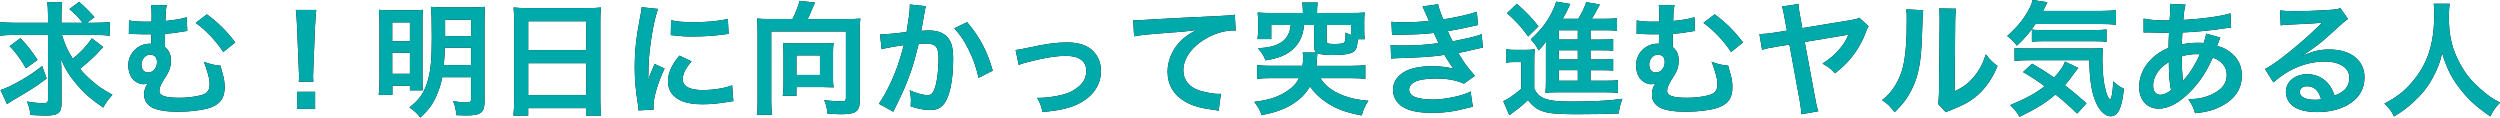
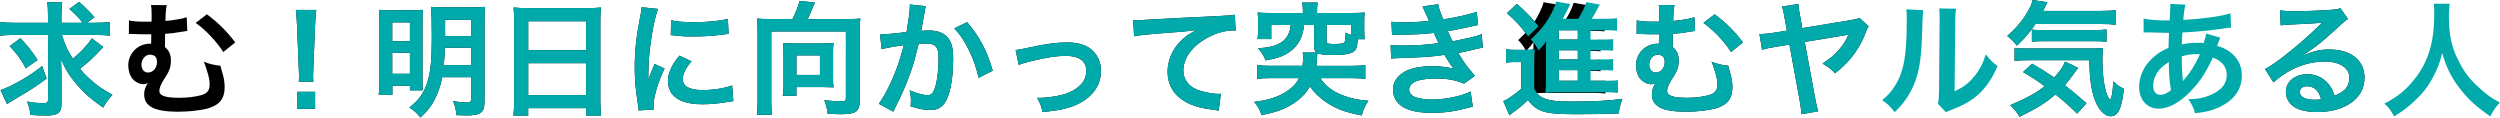
<svg xmlns="http://www.w3.org/2000/svg" id="_レイヤー_2" data-name="レイヤー 2" viewBox="0 0 864.13 40.63">
  <defs>
    <style>
      .cls-1, .cls-2 {
        stroke-width: 0px;
      }

      .cls-2 {
        fill: #0aa;
      }
    </style>
  </defs>
  <g id="contents">
    <g>
      <g>
        <path class="cls-1" d="M21.41,12.08c.95,3.14,1.98,5.46,3.74,8.21,2.62-2.06,5.07-4.69,6.58-7.05l3.96,3.01q-.43.43-2.54,2.67c-1.5,1.5-3.18,3.01-5.5,4.86,1.16,1.42,2.24,2.54,3.83,3.91,2.36,2.11,3.7,3.01,7.4,5.07-1.38,1.5-2.24,2.67-3.22,4.43-4.17-2.88-6.54-4.94-8.94-7.78-2.71-3.18-3.96-5.16-5.63-8.9.09,1.98.17,4.43.17,6.28v9.07c0,3.14-1.25,4.08-5.33,4.08-1.68,0-3.48-.09-5.42-.21-.21-1.93-.43-2.71-1.16-4.64,2.15.39,3.91.56,5.63.56,1.33,0,1.63-.26,1.63-1.42V12.08H4.69c-1.89,0-3.35.09-4.69.26v-4.73c1.29.17,2.71.26,4.94.26h11.65v-2.45c0-2.15-.09-3.44-.26-4.69h5.16c-.17,1.33-.26,2.62-.26,4.73v2.41h7.31c-1.46-1.93-2.37-2.88-4.56-4.73l3.35-2.49q2.88,2.49,5.33,5.29l-2.58,1.93h2.97c2.19,0,3.61-.09,4.94-.26v4.73c-1.33-.17-2.75-.26-4.94-.26h-11.65ZM16.12,27.13c-4.17,3.1-4.99,3.61-11.27,7.31-1.07.65-1.63.99-2.41,1.55L.17,31.13c1.85-.6,3.57-1.42,6.32-2.92,3.27-1.85,5.12-3.05,8.08-5.38l1.55,4.3ZM7.05,13.2c2.49,2.62,3.96,4.51,5.93,7.52l-4.04,2.88c-1.68-3.05-3.4-5.38-5.59-7.65l3.7-2.75Z" />
        <path class="cls-1" d="M64.76,10.71c-.47.04-.64.04-1.29.17-2.71.47-4.39.69-6.41.82-.04,2.97-.04,3.18-.04,4.56,1.46,1.25,2.06,2.58,2.06,4.77,0,1.46-.3,2.75-.99,4.08-.26.52-.43.82-1.46,2.41-1.07,1.68-1.55,2.88-1.55,3.91,0,1.68,2.06,2.37,7.01,2.37,2.41,0,5.07-.3,7.1-.82,2.32-.56,3.27-1.63,3.27-3.7,0-1.55-.26-2.79-.95-4.94-.64-2.02-.69-2.15-1.08-3.01,2.41.9,3.35,1.12,5.76,1.38q.17.56.39,1.46.13.47.47,1.68c.39,1.33.6,2.79.6,4.3,0,3.05-1.08,5.12-3.35,6.32-1.72.95-3.44,1.38-6.67,1.76-1.98.26-4.3.39-6.19.39-3.87,0-7.09-.52-8.77-1.42-1.98-1.08-2.84-2.45-2.84-4.64,0-1.33.34-2.41,1.25-3.83h-.09c-.39.26-.82.39-1.29.39-1.68,0-3.4-.99-4.34-2.49-.64-1.03-1.03-2.62-1.03-4.04,0-4.13,3.31-7.48,7.44-7.48h.47c0-.3,0-.99.04-1.93v-1.33h-2.79c-1.16,0-2.06-.04-3.31-.09-.43-.04-.73-.04-.95-.04-.13,0-.39,0-.69.04l.04-4.73c1.2.34,2.92.47,5.93.47h1.85c0-.39,0-.73.04-.9v-1.59c0-1.68-.04-2.24-.21-3.27l5.46.04c-.21.9-.26,1.16-.39,2.97q-.04.43-.04,1.46c0,.39,0,.52-.04,1.03,2.97-.26,5.93-.77,7.35-1.29l.21,4.77ZM51.86,18.88c-1.59,0-2.97,1.59-2.97,3.44,0,1.68.9,2.75,2.32,2.75,1.68,0,3.05-1.59,3.05-3.57,0-1.68-.69-2.49-2.24-2.58-.09-.04-.13-.04-.17-.04ZM71.51,4.95c3.96,2.92,6.92,5.89,9.8,9.72l-4.13,3.31c-2.32-3.65-6.19-7.74-9.55-10.06l3.87-2.97Z" />
        <path class="cls-1" d="M103.29,28.21c.04-.9.09-1.33.09-1.85q0-.47-.13-3.05l-.6-14.62c-.09-1.89-.21-4.04-.39-5.25h7.05c-.13,1.16-.3,3.4-.39,5.25l-.6,14.62q-.09,2.49-.09,3.1c0,.52,0,.95.09,1.81h-5.03ZM102.68,37.62v-5.89h6.24v5.89h-6.24Z" />
        <path class="cls-1" d="M131.15,7.83c0-2.06-.04-3.1-.17-4.43,1.2.09,2.24.13,4.69.13h6.79c1.76,0,2.58-.04,3.7-.13-.09,1.03-.13,1.89-.13,3.91v19.52c0,2.32.04,3.44.09,4.39h-4.43v-1.59h-6.06v3.18h-4.73c.17-1.38.26-2.97.26-5.12V7.83ZM135.58,14.23h6.11v-6.49h-6.11v6.49ZM135.58,25.5h6.11v-7.27h-6.11v7.27ZM152.86,26.7c-.47,2.49-1.2,4.73-2.24,6.92-1.29,2.75-2.71,4.6-5.33,7.01-1.12-1.46-1.98-2.28-3.78-3.48,3.35-2.62,4.86-4.73,6.15-8.56,1.16-3.7,1.59-7.61,1.59-15.52,0-5.72-.09-8.9-.3-10.71,1.51.13,2.49.17,4.77.17h9.29c2.41,0,3.35-.04,4.64-.17-.13,1.08-.17,2.41-.17,4.73v27.99c0,3.83-1.29,4.82-6.28,4.82-.73,0-2.28-.04-3.44-.09-.21-2.06-.47-3.27-1.16-4.86,2.11.34,3.44.47,4.43.47,1.5,0,1.81-.21,1.81-1.33v-7.4h-9.98ZM153.77,16.51c-.04,2.06-.17,3.91-.39,5.98h9.46v-5.98h-9.07ZM162.84,6.84h-8.99v5.63h8.99v-5.63Z" />
        <path class="cls-1" d="M177.72,7.18c0-1.68-.09-3.18-.21-4.6,1.38.17,2.79.21,4.77.21h20.81c2.02,0,3.35-.04,4.64-.21-.17,1.63-.22,2.88-.22,4.39v27.78c0,2.24.09,3.66.26,5.2h-5.2v-2.58h-20v2.58h-5.12c.17-1.46.26-3.18.26-5.2V7.18ZM182.58,17.33h20V7.35h-20v9.98ZM182.58,32.85h20v-11.01h-20v11.01Z" />
        <path class="cls-1" d="M220.72,38.18c-.04-.77-.09-1.03-.21-2.02-.82-5.2-1.12-8.51-1.12-12.86,0-5.55.52-10.45,1.76-16.81.47-2.41.56-2.84.64-4l5.68.6c-1.03,2.54-2.02,7.35-2.71,12.86-.43,3.22-.6,5.76-.64,9.5,0,.95-.04,1.29-.09,2.36.47-1.5.56-1.81,2.24-5.68l3.44,1.55c-2.37,4.99-3.83,9.98-3.83,13.03,0,.26,0,.6.04,1.16l-5.2.3ZM239.04,21.2c-2.15,2.49-3.05,4.34-3.05,6.19,0,2.45,2.36,3.74,6.84,3.74,3.78,0,7.52-.6,10.23-1.63l.43,5.46c-.6.04-.77.09-1.76.26-3.44.56-6.06.82-8.9.82-5.33,0-8.77-1.2-10.66-3.74-.82-1.08-1.29-2.67-1.29-4.21,0-2.79,1.29-5.68,3.96-8.86l4.21,1.98ZM231.94,6.97c1.93.52,4.21.69,7.95.69,4.77,0,8.86-.39,11.7-1.16l.26,5.2c-.34.04-.99.13-3.05.39-2.75.34-6.02.52-9.2.52s-3.18,0-7.74-.47l.09-5.16Z" />
        <path class="cls-1" d="M273.91,6.58c.99-1.81,2.06-4.6,2.45-6.28l5.33.6c-.21.43-.6,1.29-.99,2.24-.65,1.59-.95,2.32-1.51,3.44h14.02c1.85,0,2.84-.04,4.17-.17-.17,1.42-.22,2.62-.22,4.21v24.34c0,2.06-.52,3.22-1.76,3.87-.86.43-2.37.65-4.73.65-.99,0-1.81-.04-4.64-.21-.17-1.85-.39-2.75-1.12-4.64,1.89.22,4.04.39,5.55.39,1.68,0,1.93-.17,1.93-1.2V10.88h-25.8v24.04c0,2.32.09,3.44.3,4.77h-5.29c.21-1.29.26-2.41.26-4.77V10.66c0-1.55-.04-2.67-.17-4.26,1.29.13,2.24.17,4.08.17h8.13ZM287.93,26.75c0,1.55.04,2.49.21,3.44-.99-.04-2.49-.09-3.61-.09h-9.24v3.01h-4.73c.17-1.25.26-2.41.26-3.61v-11.52c0-1.2-.04-2.06-.21-3.14.95.13,1.81.17,3.05.17h11.35c1.25,0,2.19-.04,3.14-.17-.17,1.12-.21,1.98-.21,3.27v8.64ZM275.29,25.89h8.13v-6.75h-8.13v6.75Z" />
        <path class="cls-1" d="M320.05,2.15c-.13.39-.26.86-.34,1.33-.09.56-.13.77-.26,1.46q-.13.9-.73,4.13c-.17.95-.17,1.03-.3,1.59,1.25-.09,1.85-.13,2.67-.13,2.84,0,4.95.77,6.36,2.28,1.46,1.63,2.02,3.7,2.02,7.61,0,7.4-1.25,13.29-3.31,15.65-1.2,1.42-2.49,1.94-4.77,1.94-1.98,0-3.74-.34-6.62-1.25.04-.86.09-1.46.09-1.89,0-1.12-.09-1.98-.43-3.66,2.32,1.03,4.77,1.68,6.28,1.68,1.25,0,1.93-.82,2.58-2.92.69-2.24,1.12-6.15,1.12-9.8,0-3.96-.99-5.12-4.39-5.12-.86,0-1.5.04-2.49.13-1.29,5.25-1.68,6.54-2.62,9.33-1.5,4.3-2.67,7.05-5.16,12.08q-.21.43-.64,1.29c-.13.26-.13.3-.34.73l-4.99-2.75c1.29-1.72,3.01-4.82,4.47-8.08,1.85-4.21,2.45-6.02,4.17-12.17-2.19.26-6.28.99-7.7,1.38l-.52-5.07c1.59,0,6.79-.52,9.16-.86.77-4.64,1.12-7.27,1.12-8.69v-.82l5.59.6ZM334.28,7.65c4.3,5.03,7.01,10.15,8.86,16.77l-4.9,2.49c-.82-3.7-1.81-6.54-3.44-9.76-1.55-3.18-2.92-5.16-4.94-7.35l4.43-2.15Z" />
        <path class="cls-1" d="M351.05,17.29q1.2-.09,4.47-.82c5.85-1.29,9.72-1.81,13.29-1.81,4.9,0,8.21,1.42,10.15,4.39,1.08,1.63,1.59,3.44,1.59,5.55,0,5.72-4.04,10.36-10.88,12.51-2.67.82-3.74.99-9.33,1.63-.43-2.15-.77-2.97-1.85-4.9h.64c1.59,0,4-.26,6.11-.65,3.35-.64,5.25-1.42,7.18-2.92,2.06-1.55,3.05-3.44,3.05-5.8,0-3.35-2.49-5.16-7.05-5.16-2.97,0-6.28.47-11.31,1.68-2.75.65-3.53.86-4.99,1.46l-1.08-5.16Z" />
        <path class="cls-1" d="M391.69,6.97c.95.04,1.42.04,1.63.04q.77,0,7.09-.43c2.41-.13,9.55-.52,21.46-1.08,3.53-.17,4.17-.21,4.95-.43l.3,5.5q-.47-.04-.9-.04c-2.58,0-5.76.86-8.51,2.32-5.46,2.84-8.69,7.14-8.69,11.48,0,3.35,2.11,5.93,5.72,7.01,2.11.64,4.86,1.12,6.41,1.12.04,0,.43,0,.86-.04l-.77,5.85c-.52-.13-.73-.17-1.46-.26-4.73-.6-7.44-1.38-10.06-2.84-3.96-2.24-6.15-5.89-6.15-10.36,0-3.65,1.46-7.27,4.08-10.15,1.63-1.76,3.18-2.88,5.98-4.3-3.48.52-5.16.64-14.49,1.33-2.88.21-5.46.52-7.14.86l-.3-5.59Z" />
        <path class="cls-1" d="M456.36,27c1.76,2.71,4.08,4.51,7.83,5.98,2.71,1.03,5.07,1.55,8.81,1.85-1.03,1.46-1.76,2.97-2.32,5.07-5.5-1.03-8.64-2.19-12.04-4.39-2.45-1.63-4.34-3.44-5.85-5.63-1.63,2.75-3.53,4.6-6.49,6.36-2.71,1.63-5.55,2.62-10.23,3.57-.69-2.02-.95-2.49-2.54-4.6,4.86-.6,8-1.59,11.01-3.48,2.28-1.5,3.53-2.79,4.47-4.73h-9.85c-2.02,0-3.31.09-4.64.26v-4.77c1.38.17,2.54.26,4.47.26h11.22c.13-1.08.22-1.85.22-2.84,0-.77-.04-1.16-.17-1.76h4.73c-.65-.56-.77-1.03-.77-2.58v-6.92h-3.48c-.17,1.59-.3,2.11-.52,2.92-1.03,3.7-3.57,6.41-7.35,7.91-1.5.6-2.88.95-5.42,1.38-.64-1.63-1.33-2.71-2.67-4.21,3.83-.13,6.54-.86,8.43-2.24,1.68-1.2,2.75-3.31,2.92-5.76h-6.71v4.86h-4.77c.13-.99.21-1.89.21-3.22v-2.79c0-1.38-.04-2.32-.17-3.18,1.42.13,2.58.17,4.73.17h10.92v-.82c0-.99-.09-1.76-.26-2.79h5.38c-.13.9-.21,1.81-.21,2.79v.82h11.74c2.15,0,3.31-.04,4.73-.17-.13.9-.17,1.76-.17,3.18v2.84c0,1.33.04,2.32.17,3.22h-2.41c-.13,2.28-.39,3.31-1.12,4.04-.9.95-3.31,1.42-7.4,1.42-2.71,0-4.56-.21-5.46-.64,0,.26-.04.3-.04.77-.04.82-.17,2.75-.26,3.61h12.17c2.11,0,3.44-.09,4.73-.26v4.77c-1.33-.17-2.67-.26-4.64-.26h-10.92ZM466.98,8.64h-8.43v5.5c0,.9.39,1.07,2.71,1.07,2.02,0,3.1-.17,3.44-.6.26-.3.39-1.25.39-2.75,0-.17,0-.34-.04-.6.86.43,1.12.52,1.94.82v-3.44Z" />
        <path class="cls-1" d="M480.91,7.53c1.25.13,2.24.17,4.13.17,3.27,0,5.59-.13,8.86-.47q-.13-.34-.47-1.12c-1.07-2.49-1.68-3.83-1.72-3.91l5.38-.73c.17,1.08.6,2.37,1.76,5.2,3.66-.47,8.64-1.59,11.61-2.58l.43,4.56q-.43.09-1.46.3c-2.88.69-7.65,1.63-8.99,1.81.69,1.59.95,2.15,1.68,3.53,3.7-.77,5.68-1.2,5.93-1.25,2.45-.6,2.97-.77,4.08-1.25l.43,4.69c-.82.13-1.72.3-2.71.56-1.76.43-3.18.73-4.21.95q-1.08.21-1.59.34c2.24,3.7,2.92,4.6,5.76,7.87l-3.78,2.71c-3.1-1.29-5.68-1.76-9.89-1.76-3.27,0-5.76.43-7.22,1.2-1.2.69-1.85,1.59-1.85,2.62s.73,2.02,1.85,2.49c1.38.6,3.66.95,6.15.95,4.47,0,10.54-1.29,13.24-2.79l.77,5.29q-.82.13-2.79.64c-3.66.99-7.22,1.46-11.01,1.46-4.95,0-8.08-.65-10.49-2.11-2.06-1.29-3.31-3.48-3.31-5.89s1.29-4.47,3.61-5.98c2.24-1.42,5.68-2.15,10.02-2.15,2.62,0,5.12.3,7.44.9-.69-.64-1.5-1.85-3.31-4.82-4.56.69-7.31.86-16.64,1.16-.73.04-1.03.04-1.76.13l-.17-4.69c1.25.17,1.5.17,4.43.17,4.52,0,8.08-.26,12.17-.82-.26-.52-.43-.77-.77-1.59-.43-.9-.56-1.16-.9-1.93-3.44.39-6.54.56-11.52.6-1.81,0-2.02.04-2.92.09l-.21-4.56Z" />
-         <path class="cls-1" d="M520.56,17.03c1.12.17,1.81.21,3.44.21h3.22c1.29,0,2.24-.04,3.27-.21-.13,1.29-.17,2.41-.17,4.69v8.99c.95,1.76,1.68,2.49,3.1,3.14,1.93.9,4.56,1.25,9.46,1.25,8,0,13.5-.3,17.89-.95-.77,2.19-.95,2.92-1.29,5.07-3.83.17-9.42.26-14.49.26-6.41,0-9.37-.26-11.52-.95-2.19-.69-3.74-1.85-5.33-3.96-1.89,1.81-2.75,2.54-4.99,4.17-.43.3-.99.73-1.42,1.12l-2.11-4.9c1.63-.69,3.57-2.02,6.19-4.26v-9.25h-2.36c-1.2,0-1.85.04-2.88.21v-4.64ZM524.3,1.33c3.1,2.67,5.42,5.12,7.48,7.78l-3.57,3.48c-2.62-3.57-4.04-5.12-7.31-8.04l3.4-3.23ZM549.75,27.91h5.16c2.11,0,3.27-.04,4.34-.22v4.43c-1.16-.17-2.45-.22-4.3-.22h-16.86c-1.93,0-2.71.04-3.91.17.13-1.33.17-2.19.17-4.34v-10.92c0-.9,0-1.5.09-2.54-.86,1.29-1.46,1.98-2.62,3.14-.99-1.85-1.55-2.58-2.71-3.78,4.17-3.91,6.28-6.79,8.13-11.18.3-.69.52-1.25.64-1.89l4.9.82q-.69,1.33-1.33,2.75c-.04.09-.47.9-1.29,2.37h5.38c1.33-2.19,2.06-3.7,2.75-5.76l4.69.82c-.3.52-.43.77-1.03,1.89-.56,1.07-.99,1.89-1.76,3.05h4.47c1.85,0,3.1-.04,4.26-.21v4.34c-1.03-.13-2.06-.17-3.65-.17h-5.5v3.22h3.48c2.45,0,3.23-.04,4.34-.17v4c-1.2-.09-1.98-.13-4.34-.13h-3.48v3.18h3.48c2.45,0,3.23-.04,4.34-.17v4c-1.2-.09-1.98-.13-4.34-.13h-3.48v3.66ZM545.37,10.45h-6.54v3.22h6.54v-3.22ZM545.37,17.37h-6.54v3.18h6.54v-3.18ZM538.83,24.25v3.66h6.54v-3.66h-6.54Z" />
+         <path class="cls-1" d="M520.56,17.03c1.12.17,1.81.21,3.44.21h3.22c1.29,0,2.24-.04,3.27-.21-.13,1.29-.17,2.41-.17,4.69v8.99c.95,1.76,1.68,2.49,3.1,3.14,1.93.9,4.56,1.25,9.46,1.25,8,0,13.5-.3,17.89-.95-.77,2.19-.95,2.92-1.29,5.07-3.83.17-9.42.26-14.49.26-6.41,0-9.37-.26-11.52-.95-2.19-.69-3.74-1.85-5.33-3.96-1.89,1.81-2.75,2.54-4.99,4.17-.43.3-.99.73-1.42,1.12l-2.11-4.9c1.63-.69,3.57-2.02,6.19-4.26v-9.25h-2.36c-1.2,0-1.85.04-2.88.21v-4.64ZM524.3,1.33c3.1,2.67,5.42,5.12,7.48,7.78l-3.57,3.48c-2.62-3.57-4.04-5.12-7.31-8.04l3.4-3.23ZM549.75,27.91h5.16v4.43c-1.16-.17-2.45-.22-4.3-.22h-16.86c-1.93,0-2.71.04-3.91.17.13-1.33.17-2.19.17-4.34v-10.92c0-.9,0-1.5.09-2.54-.86,1.29-1.46,1.98-2.62,3.14-.99-1.85-1.55-2.58-2.71-3.78,4.17-3.91,6.28-6.79,8.13-11.18.3-.69.52-1.25.64-1.89l4.9.82q-.69,1.33-1.33,2.75c-.04.09-.47.9-1.29,2.37h5.38c1.33-2.19,2.06-3.7,2.75-5.76l4.69.82c-.3.52-.43.77-1.03,1.89-.56,1.07-.99,1.89-1.76,3.05h4.47c1.85,0,3.1-.04,4.26-.21v4.34c-1.03-.13-2.06-.17-3.65-.17h-5.5v3.22h3.48c2.45,0,3.23-.04,4.34-.17v4c-1.2-.09-1.98-.13-4.34-.13h-3.48v3.18h3.48c2.45,0,3.23-.04,4.34-.17v4c-1.2-.09-1.98-.13-4.34-.13h-3.48v3.66ZM545.37,10.45h-6.54v3.22h6.54v-3.22ZM545.37,17.37h-6.54v3.18h6.54v-3.18ZM538.83,24.25v3.66h6.54v-3.66h-6.54Z" />
        <path class="cls-1" d="M585.92,10.71c-.47.04-.64.04-1.29.17-2.71.47-4.39.69-6.41.82-.04,2.97-.04,3.18-.04,4.56,1.46,1.25,2.06,2.58,2.06,4.77,0,1.46-.3,2.75-.99,4.08-.26.52-.43.82-1.46,2.41-1.07,1.68-1.55,2.88-1.55,3.91,0,1.68,2.06,2.37,7.01,2.37,2.41,0,5.07-.3,7.1-.82,2.32-.56,3.27-1.63,3.27-3.7,0-1.55-.26-2.79-.95-4.94-.64-2.02-.69-2.15-1.08-3.01,2.41.9,3.35,1.12,5.76,1.38q.17.56.39,1.46.13.47.47,1.68c.39,1.33.6,2.79.6,4.3,0,3.05-1.08,5.12-3.35,6.32-1.72.95-3.44,1.38-6.67,1.76-1.98.26-4.3.39-6.19.39-3.87,0-7.09-.52-8.77-1.42-1.98-1.08-2.84-2.45-2.84-4.64,0-1.33.34-2.41,1.25-3.83h-.09c-.39.26-.82.39-1.29.39-1.68,0-3.4-.99-4.34-2.49-.64-1.03-1.03-2.62-1.03-4.04,0-4.13,3.31-7.48,7.44-7.48h.47c0-.3,0-.99.04-1.93v-1.33h-2.79c-1.16,0-2.06-.04-3.31-.09-.43-.04-.73-.04-.95-.04-.13,0-.39,0-.69.04l.04-4.73c1.2.34,2.92.47,5.93.47h1.85c0-.39,0-.73.04-.9v-1.59c0-1.68-.04-2.24-.21-3.27l5.46.04c-.21.9-.26,1.16-.39,2.97q-.04.43-.04,1.46c0,.39,0,.52-.04,1.03,2.97-.26,5.93-.77,7.35-1.29l.21,4.77ZM573.02,18.88c-1.59,0-2.97,1.59-2.97,3.44,0,1.68.9,2.75,2.32,2.75,1.68,0,3.05-1.59,3.05-3.57,0-1.68-.69-2.49-2.24-2.58-.09-.04-.13-.04-.17-.04ZM592.67,4.95c3.96,2.92,6.92,5.89,9.8,9.72l-4.13,3.31c-2.32-3.65-6.19-7.74-9.55-10.06l3.87-2.97Z" />
        <path class="cls-1" d="M645.9,9.12c-.43.6-.47.73-1.16,2.45-1.08,2.97-3.14,6.41-5.29,8.9-1.42,1.68-2.67,2.84-5.16,4.86-1.46-1.55-2.11-2.06-4.34-3.35,2.67-1.76,4.04-2.88,5.55-4.64,1.68-1.89,2.58-3.31,3.44-5.42-.26.04-.64.13-1.16.26l-13.97,2.32,3.61,19.44c.39,2.24.6,3.1,1.08,4.51l-5.85,1.03c-.04-1.2-.26-2.79-.52-4.34l-3.61-19.74-4.73.77c-2.28.39-3.27.6-4.73,1.03l-.9-5.42c1.89-.04,3.05-.17,4.95-.47l4.56-.73-.82-4.34c-.43-2.49-.52-2.84-.9-4l5.68-.86c.04,1.2.17,1.98.52,3.78l.82,4.56,17.11-2.84c1.29-.21,1.81-.34,2.62-.73l3.22,2.97Z" />
-         <path class="cls-1" d="M664.74,3.53q-.17,1.2-.43,9.63c-.3,8.38-1.25,13.24-3.48,17.67-1.46,2.97-3.1,5.16-5.93,7.95-1.68-2.15-2.32-2.79-4.34-4.17,2.11-1.72,3.14-2.88,4.43-4.94,3.1-4.95,4.08-10.49,4.08-22.53,0-2.36,0-2.75-.17-3.91l5.85.3ZM676.13,3.01c-.21,1.25-.26,1.98-.3,4.08l-.22,24.47c3.01-1.42,4.73-2.71,6.58-4.9,1.98-2.32,3.23-4.69,4.21-7.87,1.5,1.93,2.06,2.49,4.04,4.04-1.76,4.26-4,7.48-6.84,10.02-2.45,2.11-4.69,3.4-9.16,5.16-.95.34-1.29.52-1.85.77l-2.75-2.92c.3-1.25.34-2.19.39-4.56l.21-24.25v-1.29c0-1.07-.04-2.02-.17-2.84l5.85.09Z" />
        <path class="cls-1" d="M703.56,8.3c-1.89,2.84-3.78,5.03-6.41,7.48-1.12-1.42-2.02-2.32-3.35-3.35,3.66-3.22,6.02-6.19,7.78-9.72.56-1.08.82-1.81.95-2.71l5.16.77q-.39.73-1.5,3.01h19.82c2.45,0,3.96-.09,5.38-.3v5.07c-1.42-.17-3.1-.26-5.38-.26h-22.45ZM717.97,39.26c-2.58-2.49-4.52-4.26-7.48-6.62-3.31,2.84-6.23,4.69-12.43,7.74-.86-1.51-1.5-2.32-3.22-4.04,5.85-2.49,8.77-4.08,11.91-6.54-2.62-1.94-4.08-2.88-7.48-4.9l3.14-2.88c3.14,1.81,4.56,2.71,7.61,4.77,2.02-2.15,3.22-3.91,3.74-5.5l4.6,2.19c-.43.47-.9,1.12-1.85,2.41-1.03,1.46-1.72,2.37-2.79,3.57,2.62,2.06,4.77,3.83,7.48,6.23l-3.22,3.57ZM701.29,20.81c-2.24,0-3.66.09-4.95.26v-4.52c.99.17,2.02.21,3.7.21h21.84c2.84,0,3.74-.04,5.03-.17-.17,1.38-.21,2.49-.21,3.91,0,4.56.43,8.3,1.2,11.05.52,1.68.77,2.24,1.5,2.92.6-.82.9-2.84,1.03-6.36,1.42,1.33,2.28,1.89,3.7,2.58-.69,6.75-2.02,9.5-4.64,9.5-1.93,0-4.13-2.24-5.33-5.5-1.33-3.53-1.89-7.57-1.98-13.89h-20.9ZM702.32,10.23c.56.09,1.94.17,3.23.17h18.02c2.15,0,3.61-.09,4.56-.21v4.26c-1.29-.17-2.41-.21-4.56-.21h-17.16c-1.76,0-2.92.04-4.08.17v-4.17Z" />
-         <path class="cls-1" d="M767.46,12.99q-.17.34-.52,1.25c-.43,1.2-.47,1.25-.6,1.63,1.76.43,3.01,1.03,4.47,2.11,2.75,2.06,4.08,4.73,4.08,8.13,0,4.69-2.54,8.34-7.4,10.75-2.54,1.25-4.99,1.89-8.77,2.28-.47-1.85-.86-2.62-2.28-4.86,3.48-.04,5.68-.52,8.21-1.72,3.44-1.63,5.03-3.74,5.03-6.71,0-2.71-1.76-4.9-4.82-5.93-2.37,5.12-4.39,8.21-7.48,11.44-3.87,4.08-7.7,6.19-11.27,6.19-4,0-6.71-3.05-6.71-7.52,0-3.53,1.5-6.92,4.26-9.63,1.72-1.68,3.31-2.75,5.89-3.87,0-1.38.09-3.1.17-5.16-.47,0-2.79-.04-6.97-.17h-.82c-.13,0-.52,0-.99.04v-4.82c1.93.43,4.47.64,8.04.64h.95q.04-.86.17-2.58c.04-.56.09-1.63.09-2.45,0-.17,0-.34-.09-.69l5.33.26c-.34,1.16-.52,2.28-.77,5.29,6.88-.39,12.99-1.25,16.3-2.28l.21,4.94c-.6.04-.77.04-1.68.17-4.73.77-11.7,1.42-15.14,1.5-.13,1.85-.17,3.23-.22,4.13,2.32-.47,3.31-.56,5.93-.56.52,0,.86,0,1.63.09.47-1.38.73-2.28.86-3.27l4.86,1.38ZM746.18,24.38c-1.29,1.68-1.94,3.44-1.94,5.25,0,1.93.95,3.14,2.45,3.14,1.2,0,2.37-.52,3.74-1.63-.56-2.79-.77-5.55-.77-9.72-1.89,1.25-2.62,1.89-3.48,2.97ZM754.61,27.95q.17-.26.47-.6c2.02-2.28,3.74-5.03,5.33-8.6-.47-.04-.69-.04-1.12-.04-1.89,0-3.44.21-5.16.77.04,3.96.04,4.39.3,7.4q.04.26.04.56c0,.21,0,.26.04.47l.09.04Z" />
        <path class="cls-1" d="M796.19,19.09c3.91-1.55,5.81-1.98,9.03-1.98,7.35,0,12.08,3.78,12.08,9.67,0,4.08-2.02,7.35-5.85,9.5-2.79,1.59-6.45,2.45-10.41,2.45-3.61,0-6.62-.69-8.34-1.98-1.63-1.2-2.58-3.01-2.58-4.95,0-3.57,3.1-6.15,7.4-6.15,3.01,0,5.63,1.25,7.44,3.53.86,1.08,1.33,2.02,1.98,3.87,3.57-1.33,5.12-3.18,5.12-6.23,0-3.35-3.31-5.55-8.51-5.55-6.28,0-12.56,2.54-17.72,7.22l-2.92-4.64c1.5-.73,3.22-1.89,6.06-4.04,4-3.05,9.59-7.87,12.86-11.18l.77-.77-.04-.04c-1.63.21-4.39.39-12.17.73-.95.04-1.25.09-2.06.22l-.21-5.16c1.46.17,2.71.26,5.07.26,3.66,0,8.9-.21,13.07-.52,1.5-.13,1.98-.21,2.67-.56l2.67,3.78c-.73.39-1.03.64-2.24,1.76-2.15,1.98-5.29,4.77-6.75,6.02-.77.64-3.87,2.97-4.73,3.53q-1.08.73-1.76,1.12l.09.09ZM797.48,29.8c-1.55,0-2.54.77-2.54,1.98,0,1.72,1.94,2.71,5.12,2.71.82,0,1.03,0,2.24-.17-.77-2.97-2.41-4.51-4.82-4.51Z" />
-         <path class="cls-1" d="M846.76,1.29c-.17.73-.3,2.88-.3,4.43,0,6.92,1.12,11.48,4.21,16.94,1.81,3.22,3.74,5.5,6.79,8.17,2.54,2.24,3.83,3.14,6.67,4.64-1.63,1.68-2.32,2.71-3.35,4.77-5.25-3.65-7.87-6.11-10.92-10.15-2.62-3.48-4.26-6.79-5.72-11.74-.82,3.44-1.59,5.42-3.35,8.69-1.72,3.14-3.57,5.46-6.62,8.26-2.24,2.06-3.65,3.1-6.66,4.94-.99-1.98-1.81-3.05-3.35-4.43,4.39-2.32,6.67-4.08,9.37-7.18,5.55-6.36,7.87-13.42,7.87-23.74,0-1.68-.04-2.45-.17-3.61h5.55Z" />
      </g>
      <g>
        <path class="cls-2" d="M21.41,12.08c.95,3.14,1.98,5.46,3.74,8.21,2.62-2.06,5.07-4.69,6.58-7.05l3.96,3.01q-.43.43-2.54,2.67c-1.5,1.5-3.18,3.01-5.5,4.86,1.16,1.42,2.24,2.54,3.83,3.91,2.36,2.11,3.7,3.01,7.4,5.07-1.38,1.5-2.24,2.67-3.22,4.43-4.17-2.88-6.54-4.94-8.94-7.78-2.71-3.18-3.96-5.16-5.63-8.9.09,1.98.17,4.43.17,6.28v9.07c0,3.14-1.25,4.08-5.33,4.08-1.68,0-3.48-.09-5.42-.21-.21-1.93-.43-2.71-1.16-4.64,2.15.39,3.91.56,5.63.56,1.33,0,1.63-.26,1.63-1.42V12.08H4.69c-1.89,0-3.35.09-4.69.26v-4.73c1.29.17,2.71.26,4.94.26h11.65v-2.45c0-2.15-.09-3.44-.26-4.69h5.16c-.17,1.33-.26,2.62-.26,4.73v2.41h7.31c-1.46-1.93-2.37-2.88-4.56-4.73l3.35-2.49q2.88,2.49,5.33,5.29l-2.58,1.93h2.97c2.19,0,3.61-.09,4.94-.26v4.73c-1.33-.17-2.75-.26-4.94-.26h-11.65ZM16.12,27.13c-4.17,3.1-4.99,3.61-11.27,7.31-1.07.65-1.63.99-2.41,1.55L.17,31.13c1.85-.6,3.57-1.42,6.32-2.92,3.27-1.85,5.12-3.05,8.08-5.38l1.55,4.3ZM7.05,13.2c2.49,2.62,3.96,4.51,5.93,7.52l-4.04,2.88c-1.68-3.05-3.4-5.38-5.59-7.65l3.7-2.75Z" />
-         <path class="cls-2" d="M64.76,10.71c-.47.04-.64.04-1.29.17-2.71.47-4.39.69-6.41.82-.04,2.97-.04,3.18-.04,4.56,1.46,1.25,2.06,2.58,2.06,4.77,0,1.46-.3,2.75-.99,4.08-.26.52-.43.82-1.46,2.41-1.07,1.68-1.55,2.88-1.55,3.91,0,1.68,2.06,2.37,7.01,2.37,2.41,0,5.07-.3,7.1-.82,2.32-.56,3.27-1.63,3.27-3.7,0-1.55-.26-2.79-.95-4.94-.64-2.02-.69-2.15-1.08-3.01,2.41.9,3.35,1.12,5.76,1.38q.17.56.39,1.46.13.47.47,1.68c.39,1.33.6,2.79.6,4.3,0,3.05-1.08,5.12-3.35,6.32-1.72.95-3.44,1.38-6.67,1.76-1.98.26-4.3.39-6.19.39-3.87,0-7.09-.52-8.77-1.42-1.98-1.08-2.84-2.45-2.84-4.64,0-1.33.34-2.41,1.25-3.83h-.09c-.39.26-.82.39-1.29.39-1.68,0-3.4-.99-4.34-2.49-.64-1.03-1.03-2.62-1.03-4.04,0-4.13,3.31-7.48,7.44-7.48h.47c0-.3,0-.99.04-1.93v-1.33h-2.79c-1.16,0-2.06-.04-3.31-.09-.43-.04-.73-.04-.95-.04-.13,0-.39,0-.69.04l.04-4.73c1.2.34,2.92.47,5.93.47h1.85c0-.39,0-.73.04-.9v-1.59c0-1.68-.04-2.24-.21-3.27l5.46.04c-.21.9-.26,1.16-.39,2.97q-.04.43-.04,1.46c0,.39,0,.52-.04,1.03,2.97-.26,5.93-.77,7.35-1.29l.21,4.77ZM51.86,18.88c-1.59,0-2.97,1.59-2.97,3.44,0,1.68.9,2.75,2.32,2.75,1.68,0,3.05-1.59,3.05-3.57,0-1.68-.69-2.49-2.24-2.58-.09-.04-.13-.04-.17-.04ZM71.51,4.95c3.96,2.92,6.92,5.89,9.8,9.72l-4.13,3.31c-2.32-3.65-6.19-7.74-9.55-10.06l3.87-2.97Z" />
        <path class="cls-2" d="M103.29,28.21c.04-.9.09-1.33.09-1.85q0-.47-.13-3.05l-.6-14.62c-.09-1.89-.21-4.04-.39-5.25h7.05c-.13,1.16-.3,3.4-.39,5.25l-.6,14.62q-.09,2.49-.09,3.1c0,.52,0,.95.09,1.81h-5.03ZM102.68,37.62v-5.89h6.24v5.89h-6.24Z" />
        <path class="cls-2" d="M131.15,7.83c0-2.06-.04-3.1-.17-4.43,1.2.09,2.24.13,4.69.13h6.79c1.76,0,2.58-.04,3.7-.13-.09,1.03-.13,1.89-.13,3.91v19.52c0,2.32.04,3.44.09,4.39h-4.43v-1.59h-6.06v3.18h-4.73c.17-1.38.26-2.97.26-5.12V7.83ZM135.58,14.23h6.11v-6.49h-6.11v6.49ZM135.58,25.5h6.11v-7.27h-6.11v7.27ZM152.86,26.7c-.47,2.49-1.2,4.73-2.24,6.92-1.29,2.75-2.71,4.6-5.33,7.01-1.12-1.46-1.98-2.28-3.78-3.48,3.35-2.62,4.86-4.73,6.15-8.56,1.16-3.7,1.59-7.61,1.59-15.52,0-5.72-.09-8.9-.3-10.71,1.51.13,2.49.17,4.77.17h9.29c2.41,0,3.35-.04,4.64-.17-.13,1.08-.17,2.41-.17,4.73v27.99c0,3.83-1.29,4.82-6.28,4.82-.73,0-2.28-.04-3.44-.09-.21-2.06-.47-3.27-1.16-4.86,2.11.34,3.44.47,4.43.47,1.5,0,1.81-.21,1.81-1.33v-7.4h-9.98ZM153.77,16.51c-.04,2.06-.17,3.91-.39,5.98h9.46v-5.98h-9.07ZM162.84,6.84h-8.99v5.63h8.99v-5.63Z" />
        <path class="cls-2" d="M177.72,7.18c0-1.68-.09-3.18-.21-4.6,1.38.17,2.79.21,4.77.21h20.81c2.02,0,3.35-.04,4.64-.21-.17,1.63-.22,2.88-.22,4.39v27.78c0,2.24.09,3.66.26,5.2h-5.2v-2.58h-20v2.58h-5.12c.17-1.46.26-3.18.26-5.2V7.18ZM182.58,17.33h20V7.35h-20v9.98ZM182.58,32.85h20v-11.01h-20v11.01Z" />
        <path class="cls-2" d="M220.72,38.18c-.04-.77-.09-1.03-.21-2.02-.82-5.2-1.12-8.51-1.12-12.86,0-5.55.52-10.45,1.76-16.81.47-2.41.56-2.84.64-4l5.68.6c-1.03,2.54-2.02,7.35-2.71,12.86-.43,3.22-.6,5.76-.64,9.5,0,.95-.04,1.29-.09,2.36.47-1.5.56-1.81,2.24-5.68l3.44,1.55c-2.37,4.99-3.83,9.98-3.83,13.03,0,.26,0,.6.04,1.16l-5.2.3ZM239.04,21.2c-2.15,2.49-3.05,4.34-3.05,6.19,0,2.45,2.36,3.74,6.84,3.74,3.78,0,7.52-.6,10.23-1.63l.43,5.46c-.6.04-.77.09-1.76.26-3.44.56-6.06.82-8.9.82-5.33,0-8.77-1.2-10.66-3.74-.82-1.08-1.29-2.67-1.29-4.21,0-2.79,1.29-5.68,3.96-8.86l4.21,1.98ZM231.94,6.97c1.93.52,4.21.69,7.95.69,4.77,0,8.86-.39,11.7-1.16l.26,5.2c-.34.04-.99.13-3.05.39-2.75.34-6.02.52-9.2.52s-3.18,0-7.74-.47l.09-5.16Z" />
        <path class="cls-2" d="M273.91,6.58c.99-1.81,2.06-4.6,2.45-6.28l5.33.6c-.21.43-.6,1.29-.99,2.24-.65,1.59-.95,2.32-1.51,3.44h14.02c1.85,0,2.84-.04,4.17-.17-.17,1.42-.22,2.62-.22,4.21v24.34c0,2.06-.52,3.22-1.76,3.87-.86.43-2.37.65-4.73.65-.99,0-1.81-.04-4.64-.21-.17-1.85-.39-2.75-1.12-4.64,1.89.22,4.04.39,5.55.39,1.68,0,1.93-.17,1.93-1.2V10.88h-25.8v24.04c0,2.32.09,3.44.3,4.77h-5.29c.21-1.29.26-2.41.26-4.77V10.66c0-1.55-.04-2.67-.17-4.26,1.29.13,2.24.17,4.08.17h8.13ZM287.93,26.75c0,1.55.04,2.49.21,3.44-.99-.04-2.49-.09-3.61-.09h-9.24v3.01h-4.73c.17-1.25.26-2.41.26-3.61v-11.52c0-1.2-.04-2.06-.21-3.14.95.13,1.81.17,3.05.17h11.35c1.25,0,2.19-.04,3.14-.17-.17,1.12-.21,1.98-.21,3.27v8.64ZM275.29,25.89h8.13v-6.75h-8.13v6.75Z" />
        <path class="cls-2" d="M320.05,2.15c-.13.39-.26.86-.34,1.33-.09.56-.13.77-.26,1.46q-.13.9-.73,4.13c-.17.95-.17,1.03-.3,1.59,1.25-.09,1.85-.13,2.67-.13,2.84,0,4.95.77,6.36,2.28,1.46,1.63,2.02,3.7,2.02,7.61,0,7.4-1.25,13.29-3.31,15.65-1.2,1.42-2.49,1.94-4.77,1.94-1.98,0-3.74-.34-6.62-1.25.04-.86.09-1.46.09-1.89,0-1.12-.09-1.98-.43-3.66,2.32,1.03,4.77,1.68,6.28,1.68,1.25,0,1.93-.82,2.58-2.92.69-2.24,1.12-6.15,1.12-9.8,0-3.96-.99-5.12-4.39-5.12-.86,0-1.5.04-2.49.13-1.29,5.25-1.68,6.54-2.62,9.33-1.5,4.3-2.67,7.05-5.16,12.08q-.21.43-.64,1.29c-.13.26-.13.3-.34.73l-4.99-2.75c1.29-1.72,3.01-4.82,4.47-8.08,1.85-4.21,2.45-6.02,4.17-12.17-2.19.26-6.28.99-7.7,1.38l-.52-5.07c1.59,0,6.79-.52,9.16-.86.77-4.64,1.12-7.27,1.12-8.69v-.82l5.59.6ZM334.28,7.65c4.3,5.03,7.01,10.15,8.86,16.77l-4.9,2.49c-.82-3.7-1.81-6.54-3.44-9.76-1.55-3.18-2.92-5.16-4.94-7.35l4.43-2.15Z" />
        <path class="cls-2" d="M351.05,17.29q1.2-.09,4.47-.82c5.85-1.29,9.72-1.81,13.29-1.81,4.9,0,8.21,1.42,10.15,4.39,1.08,1.63,1.59,3.44,1.59,5.55,0,5.72-4.04,10.36-10.88,12.51-2.67.82-3.74.99-9.33,1.63-.43-2.15-.77-2.97-1.85-4.9h.64c1.59,0,4-.26,6.11-.65,3.35-.64,5.25-1.42,7.18-2.92,2.06-1.55,3.05-3.44,3.05-5.8,0-3.35-2.49-5.16-7.05-5.16-2.97,0-6.28.47-11.31,1.68-2.75.65-3.53.86-4.99,1.46l-1.08-5.16Z" />
        <path class="cls-2" d="M391.69,6.97c.95.04,1.42.04,1.63.04q.77,0,7.09-.43c2.41-.13,9.55-.52,21.46-1.08,3.53-.17,4.17-.21,4.95-.43l.3,5.5q-.47-.04-.9-.04c-2.58,0-5.76.86-8.51,2.32-5.46,2.84-8.69,7.14-8.69,11.48,0,3.35,2.11,5.93,5.72,7.01,2.11.64,4.86,1.12,6.41,1.12.04,0,.43,0,.86-.04l-.77,5.85c-.52-.13-.73-.17-1.46-.26-4.73-.6-7.44-1.38-10.06-2.84-3.96-2.24-6.15-5.89-6.15-10.36,0-3.65,1.46-7.27,4.08-10.15,1.63-1.76,3.18-2.88,5.98-4.3-3.48.52-5.16.64-14.49,1.33-2.88.21-5.46.52-7.14.86l-.3-5.59Z" />
        <path class="cls-2" d="M456.36,27c1.76,2.71,4.08,4.51,7.83,5.98,2.71,1.03,5.07,1.55,8.81,1.85-1.03,1.46-1.76,2.97-2.32,5.07-5.5-1.03-8.64-2.19-12.04-4.39-2.45-1.63-4.34-3.44-5.85-5.63-1.63,2.75-3.53,4.6-6.49,6.36-2.71,1.63-5.55,2.62-10.23,3.57-.69-2.02-.95-2.49-2.54-4.6,4.86-.6,8-1.59,11.01-3.48,2.28-1.5,3.53-2.79,4.47-4.73h-9.85c-2.02,0-3.31.09-4.64.26v-4.77c1.38.17,2.54.26,4.47.26h11.22c.13-1.08.22-1.85.22-2.84,0-.77-.04-1.16-.17-1.76h4.73c-.65-.56-.77-1.03-.77-2.58v-6.92h-3.48c-.17,1.59-.3,2.11-.52,2.92-1.03,3.7-3.57,6.41-7.35,7.91-1.5.6-2.88.95-5.42,1.38-.64-1.63-1.33-2.71-2.67-4.21,3.83-.13,6.54-.86,8.43-2.24,1.68-1.2,2.75-3.31,2.92-5.76h-6.71v4.86h-4.77c.13-.99.21-1.89.21-3.22v-2.79c0-1.38-.04-2.32-.17-3.18,1.42.13,2.58.17,4.73.17h10.92v-.82c0-.99-.09-1.76-.26-2.79h5.38c-.13.9-.21,1.81-.21,2.79v.82h11.74c2.15,0,3.31-.04,4.73-.17-.13.9-.17,1.76-.17,3.18v2.84c0,1.33.04,2.32.17,3.22h-2.41c-.13,2.28-.39,3.31-1.12,4.04-.9.95-3.31,1.42-7.4,1.42-2.71,0-4.56-.21-5.46-.64,0,.26-.04.3-.04.77-.04.82-.17,2.75-.26,3.61h12.17c2.11,0,3.44-.09,4.73-.26v4.77c-1.33-.17-2.67-.26-4.64-.26h-10.92ZM466.98,8.64h-8.43v5.5c0,.9.39,1.07,2.71,1.07,2.02,0,3.1-.17,3.44-.6.26-.3.39-1.25.39-2.75,0-.17,0-.34-.04-.6.86.43,1.12.52,1.94.82v-3.44Z" />
        <path class="cls-2" d="M480.91,7.53c1.25.13,2.24.17,4.13.17,3.27,0,5.59-.13,8.86-.47q-.13-.34-.47-1.12c-1.07-2.49-1.68-3.83-1.72-3.91l5.38-.73c.17,1.08.6,2.37,1.76,5.2,3.66-.47,8.64-1.59,11.61-2.58l.43,4.56q-.43.09-1.46.3c-2.88.69-7.65,1.63-8.99,1.81.69,1.59.95,2.15,1.68,3.53,3.7-.77,5.68-1.2,5.93-1.25,2.45-.6,2.97-.77,4.08-1.25l.43,4.69c-.82.13-1.72.3-2.71.56-1.76.43-3.18.73-4.21.95q-1.08.21-1.59.34c2.24,3.7,2.92,4.6,5.76,7.87l-3.78,2.71c-3.1-1.29-5.68-1.76-9.89-1.76-3.27,0-5.76.43-7.22,1.2-1.2.69-1.85,1.59-1.85,2.62s.73,2.02,1.85,2.49c1.38.6,3.66.95,6.15.95,4.47,0,10.54-1.29,13.24-2.79l.77,5.29q-.82.13-2.79.64c-3.66.99-7.22,1.46-11.01,1.46-4.95,0-8.08-.65-10.49-2.11-2.06-1.29-3.31-3.48-3.31-5.89s1.29-4.47,3.61-5.98c2.24-1.42,5.68-2.15,10.02-2.15,2.62,0,5.12.3,7.44.9-.69-.64-1.5-1.85-3.31-4.82-4.56.69-7.31.86-16.64,1.16-.73.04-1.03.04-1.76.13l-.17-4.69c1.25.17,1.5.17,4.43.17,4.52,0,8.08-.26,12.17-.82-.26-.52-.43-.77-.77-1.59-.43-.9-.56-1.16-.9-1.93-3.44.39-6.54.56-11.52.6-1.81,0-2.02.04-2.92.09l-.21-4.56Z" />
        <path class="cls-2" d="M520.56,17.03c1.12.17,1.81.21,3.44.21h3.22c1.29,0,2.24-.04,3.27-.21-.13,1.29-.17,2.41-.17,4.69v8.99c.95,1.76,1.68,2.49,3.1,3.14,1.93.9,4.56,1.25,9.46,1.25,8,0,13.5-.3,17.89-.95-.77,2.19-.95,2.92-1.29,5.07-3.83.17-9.42.26-14.49.26-6.41,0-9.37-.26-11.52-.95-2.19-.69-3.74-1.85-5.33-3.96-1.89,1.81-2.75,2.54-4.99,4.17-.43.3-.99.73-1.42,1.12l-2.11-4.9c1.63-.69,3.57-2.02,6.19-4.26v-9.25h-2.36c-1.2,0-1.85.04-2.88.21v-4.64ZM524.3,1.33c3.1,2.67,5.42,5.12,7.48,7.78l-3.57,3.48c-2.62-3.57-4.04-5.12-7.31-8.04l3.4-3.23ZM549.75,27.91h5.16c2.11,0,3.27-.04,4.34-.22v4.43c-1.16-.17-2.45-.22-4.3-.22h-16.86c-1.93,0-2.71.04-3.91.17.13-1.33.17-2.19.17-4.34v-10.92c0-.9,0-1.5.09-2.54-.86,1.29-1.46,1.98-2.62,3.14-.99-1.85-1.55-2.58-2.71-3.78,4.17-3.91,6.28-6.79,8.13-11.18.3-.69.52-1.25.64-1.89l4.9.82q-.69,1.33-1.33,2.75c-.04.09-.47.9-1.29,2.37h5.38c1.33-2.19,2.06-3.7,2.75-5.76l4.69.82c-.3.52-.43.77-1.03,1.89-.56,1.07-.99,1.89-1.76,3.05h4.47c1.85,0,3.1-.04,4.26-.21v4.34c-1.03-.13-2.06-.17-3.65-.17h-5.5v3.22h3.48c2.45,0,3.23-.04,4.34-.17v4c-1.2-.09-1.98-.13-4.34-.13h-3.48v3.18h3.48c2.45,0,3.23-.04,4.34-.17v4c-1.2-.09-1.98-.13-4.34-.13h-3.48v3.66ZM545.37,10.45h-6.54v3.22h6.54v-3.22ZM545.37,17.37h-6.54v3.18h6.54v-3.18ZM538.83,24.25v3.66h6.54v-3.66h-6.54Z" />
        <path class="cls-2" d="M585.92,10.71c-.47.04-.64.04-1.29.17-2.71.47-4.39.69-6.41.82-.04,2.97-.04,3.18-.04,4.56,1.46,1.25,2.06,2.58,2.06,4.77,0,1.46-.3,2.75-.99,4.08-.26.52-.43.82-1.46,2.41-1.07,1.68-1.55,2.88-1.55,3.91,0,1.68,2.06,2.37,7.01,2.37,2.41,0,5.07-.3,7.1-.82,2.32-.56,3.27-1.63,3.27-3.7,0-1.55-.26-2.79-.95-4.94-.64-2.02-.69-2.15-1.08-3.01,2.41.9,3.35,1.12,5.76,1.38q.17.56.39,1.46.13.47.47,1.68c.39,1.33.6,2.79.6,4.3,0,3.05-1.08,5.12-3.35,6.32-1.72.95-3.44,1.38-6.67,1.76-1.98.26-4.3.39-6.19.39-3.87,0-7.09-.52-8.77-1.42-1.98-1.08-2.84-2.45-2.84-4.64,0-1.33.34-2.41,1.25-3.83h-.09c-.39.26-.82.39-1.29.39-1.68,0-3.4-.99-4.34-2.49-.64-1.03-1.03-2.62-1.03-4.04,0-4.13,3.31-7.48,7.44-7.48h.47c0-.3,0-.99.04-1.93v-1.33h-2.79c-1.16,0-2.06-.04-3.31-.09-.43-.04-.73-.04-.95-.04-.13,0-.39,0-.69.04l.04-4.73c1.2.34,2.92.47,5.93.47h1.85c0-.39,0-.73.04-.9v-1.59c0-1.68-.04-2.24-.21-3.27l5.46.04c-.21.9-.26,1.16-.39,2.97q-.04.43-.04,1.46c0,.39,0,.52-.04,1.03,2.97-.26,5.93-.77,7.35-1.29l.21,4.77ZM573.02,18.88c-1.59,0-2.97,1.59-2.97,3.44,0,1.68.9,2.75,2.32,2.75,1.68,0,3.05-1.59,3.05-3.57,0-1.68-.69-2.49-2.24-2.58-.09-.04-.13-.04-.17-.04ZM592.67,4.95c3.96,2.92,6.92,5.89,9.8,9.72l-4.13,3.31c-2.32-3.65-6.19-7.74-9.55-10.06l3.87-2.97Z" />
        <path class="cls-2" d="M645.9,9.12c-.43.6-.47.73-1.16,2.45-1.08,2.97-3.14,6.41-5.29,8.9-1.42,1.68-2.67,2.84-5.16,4.86-1.46-1.55-2.11-2.06-4.34-3.35,2.67-1.76,4.04-2.88,5.55-4.64,1.68-1.89,2.58-3.31,3.44-5.42-.26.04-.64.13-1.16.26l-13.97,2.32,3.61,19.44c.39,2.24.6,3.1,1.08,4.51l-5.85,1.03c-.04-1.2-.26-2.79-.52-4.34l-3.61-19.74-4.73.77c-2.28.39-3.27.6-4.73,1.03l-.9-5.42c1.89-.04,3.05-.17,4.95-.47l4.56-.73-.82-4.34c-.43-2.49-.52-2.84-.9-4l5.68-.86c.04,1.2.17,1.98.52,3.78l.82,4.56,17.11-2.84c1.29-.21,1.81-.34,2.62-.73l3.22,2.97Z" />
        <path class="cls-2" d="M664.74,3.53q-.17,1.2-.43,9.63c-.3,8.38-1.25,13.24-3.48,17.67-1.46,2.97-3.1,5.16-5.93,7.95-1.68-2.15-2.32-2.79-4.34-4.17,2.11-1.72,3.14-2.88,4.43-4.94,3.1-4.95,4.08-10.49,4.08-22.53,0-2.36,0-2.75-.17-3.91l5.85.3ZM676.13,3.01c-.21,1.25-.26,1.98-.3,4.08l-.22,24.47c3.01-1.42,4.73-2.71,6.58-4.9,1.98-2.32,3.23-4.69,4.21-7.87,1.5,1.93,2.06,2.49,4.04,4.04-1.76,4.26-4,7.48-6.84,10.02-2.45,2.11-4.69,3.4-9.16,5.16-.95.34-1.29.52-1.85.77l-2.75-2.92c.3-1.25.34-2.19.39-4.56l.21-24.25v-1.29c0-1.07-.04-2.02-.17-2.84l5.85.09Z" />
        <path class="cls-2" d="M703.56,8.3c-1.89,2.84-3.78,5.03-6.41,7.48-1.12-1.42-2.02-2.32-3.35-3.35,3.66-3.22,6.02-6.19,7.78-9.72.56-1.08.82-1.81.95-2.71l5.16.77q-.39.73-1.5,3.01h19.82c2.45,0,3.96-.09,5.38-.3v5.07c-1.42-.17-3.1-.26-5.38-.26h-22.45ZM717.97,39.26c-2.58-2.49-4.52-4.26-7.48-6.62-3.31,2.84-6.23,4.69-12.43,7.74-.86-1.51-1.5-2.32-3.22-4.04,5.85-2.49,8.77-4.08,11.91-6.54-2.62-1.94-4.08-2.88-7.48-4.9l3.14-2.88c3.14,1.81,4.56,2.71,7.61,4.77,2.02-2.15,3.22-3.91,3.74-5.5l4.6,2.19c-.43.47-.9,1.12-1.85,2.41-1.03,1.46-1.72,2.37-2.79,3.57,2.62,2.06,4.77,3.83,7.48,6.23l-3.22,3.57ZM701.29,20.81c-2.24,0-3.66.09-4.95.26v-4.52c.99.17,2.02.21,3.7.21h21.84c2.84,0,3.74-.04,5.03-.17-.17,1.38-.21,2.49-.21,3.91,0,4.56.43,8.3,1.2,11.05.52,1.68.77,2.24,1.5,2.92.6-.82.9-2.84,1.03-6.36,1.42,1.33,2.28,1.89,3.7,2.58-.69,6.75-2.02,9.5-4.64,9.5-1.93,0-4.13-2.24-5.33-5.5-1.33-3.53-1.89-7.57-1.98-13.89h-20.9ZM702.32,10.23c.56.09,1.94.17,3.23.17h18.02c2.15,0,3.61-.09,4.56-.21v4.26c-1.29-.17-2.41-.21-4.56-.21h-17.16c-1.76,0-2.92.04-4.08.17v-4.17Z" />
        <path class="cls-2" d="M767.46,12.99q-.17.34-.52,1.25c-.43,1.2-.47,1.25-.6,1.63,1.76.43,3.01,1.03,4.47,2.11,2.75,2.06,4.08,4.73,4.08,8.13,0,4.69-2.54,8.34-7.4,10.75-2.54,1.25-4.99,1.89-8.77,2.28-.47-1.85-.86-2.62-2.28-4.86,3.48-.04,5.68-.52,8.21-1.72,3.44-1.63,5.03-3.74,5.03-6.71,0-2.71-1.76-4.9-4.82-5.93-2.37,5.12-4.39,8.21-7.48,11.44-3.87,4.08-7.7,6.19-11.27,6.19-4,0-6.71-3.05-6.71-7.52,0-3.53,1.5-6.92,4.26-9.63,1.72-1.68,3.31-2.75,5.89-3.87,0-1.38.09-3.1.17-5.16-.47,0-2.79-.04-6.97-.17h-.82c-.13,0-.52,0-.99.04v-4.82c1.93.43,4.47.64,8.04.64h.95q.04-.86.17-2.58c.04-.56.09-1.63.09-2.45,0-.17,0-.34-.09-.69l5.33.26c-.34,1.16-.52,2.28-.77,5.29,6.88-.39,12.99-1.25,16.3-2.28l.21,4.94c-.6.04-.77.04-1.68.17-4.73.77-11.7,1.42-15.14,1.5-.13,1.85-.17,3.23-.22,4.13,2.32-.47,3.31-.56,5.93-.56.52,0,.86,0,1.63.09.47-1.38.73-2.28.86-3.27l4.86,1.38ZM746.18,24.38c-1.29,1.68-1.94,3.44-1.94,5.25,0,1.93.95,3.14,2.45,3.14,1.2,0,2.37-.52,3.74-1.63-.56-2.79-.77-5.55-.77-9.72-1.89,1.25-2.62,1.89-3.48,2.97ZM754.61,27.95q.17-.26.47-.6c2.02-2.28,3.74-5.03,5.33-8.6-.47-.04-.69-.04-1.12-.04-1.89,0-3.44.21-5.16.77.04,3.96.04,4.39.3,7.4q.04.26.04.56c0,.21,0,.26.04.47l.09.04Z" />
        <path class="cls-2" d="M796.19,19.09c3.91-1.55,5.81-1.98,9.03-1.98,7.35,0,12.08,3.78,12.08,9.67,0,4.08-2.02,7.35-5.85,9.5-2.79,1.59-6.45,2.45-10.41,2.45-3.61,0-6.62-.69-8.34-1.98-1.63-1.2-2.58-3.01-2.58-4.95,0-3.57,3.1-6.15,7.4-6.15,3.01,0,5.63,1.25,7.44,3.53.86,1.08,1.33,2.02,1.98,3.87,3.57-1.33,5.12-3.18,5.12-6.23,0-3.35-3.31-5.55-8.51-5.55-6.28,0-12.56,2.54-17.72,7.22l-2.92-4.64c1.5-.73,3.22-1.89,6.06-4.04,4-3.05,9.59-7.87,12.86-11.18l.77-.77-.04-.04c-1.63.21-4.39.39-12.17.73-.95.04-1.25.09-2.06.22l-.21-5.16c1.46.17,2.71.26,5.07.26,3.66,0,8.9-.21,13.07-.52,1.5-.13,1.98-.21,2.67-.56l2.67,3.78c-.73.39-1.03.64-2.24,1.76-2.15,1.98-5.29,4.77-6.75,6.02-.77.64-3.87,2.97-4.73,3.53q-1.08.73-1.76,1.12l.09.09ZM797.48,29.8c-1.55,0-2.54.77-2.54,1.98,0,1.72,1.94,2.71,5.12,2.71.82,0,1.03,0,2.24-.17-.77-2.97-2.41-4.51-4.82-4.51Z" />
        <path class="cls-2" d="M846.76,1.29c-.17.73-.3,2.88-.3,4.43,0,6.92,1.12,11.48,4.21,16.94,1.81,3.22,3.74,5.5,6.79,8.17,2.54,2.24,3.83,3.14,6.67,4.64-1.63,1.68-2.32,2.71-3.35,4.77-5.25-3.65-7.87-6.11-10.92-10.15-2.62-3.48-4.26-6.79-5.72-11.74-.82,3.44-1.59,5.42-3.35,8.69-1.72,3.14-3.57,5.46-6.62,8.26-2.24,2.06-3.65,3.1-6.66,4.94-.99-1.98-1.81-3.05-3.35-4.43,4.39-2.32,6.67-4.08,9.37-7.18,5.55-6.36,7.87-13.42,7.87-23.74,0-1.68-.04-2.45-.17-3.61h5.55Z" />
      </g>
    </g>
  </g>
</svg>